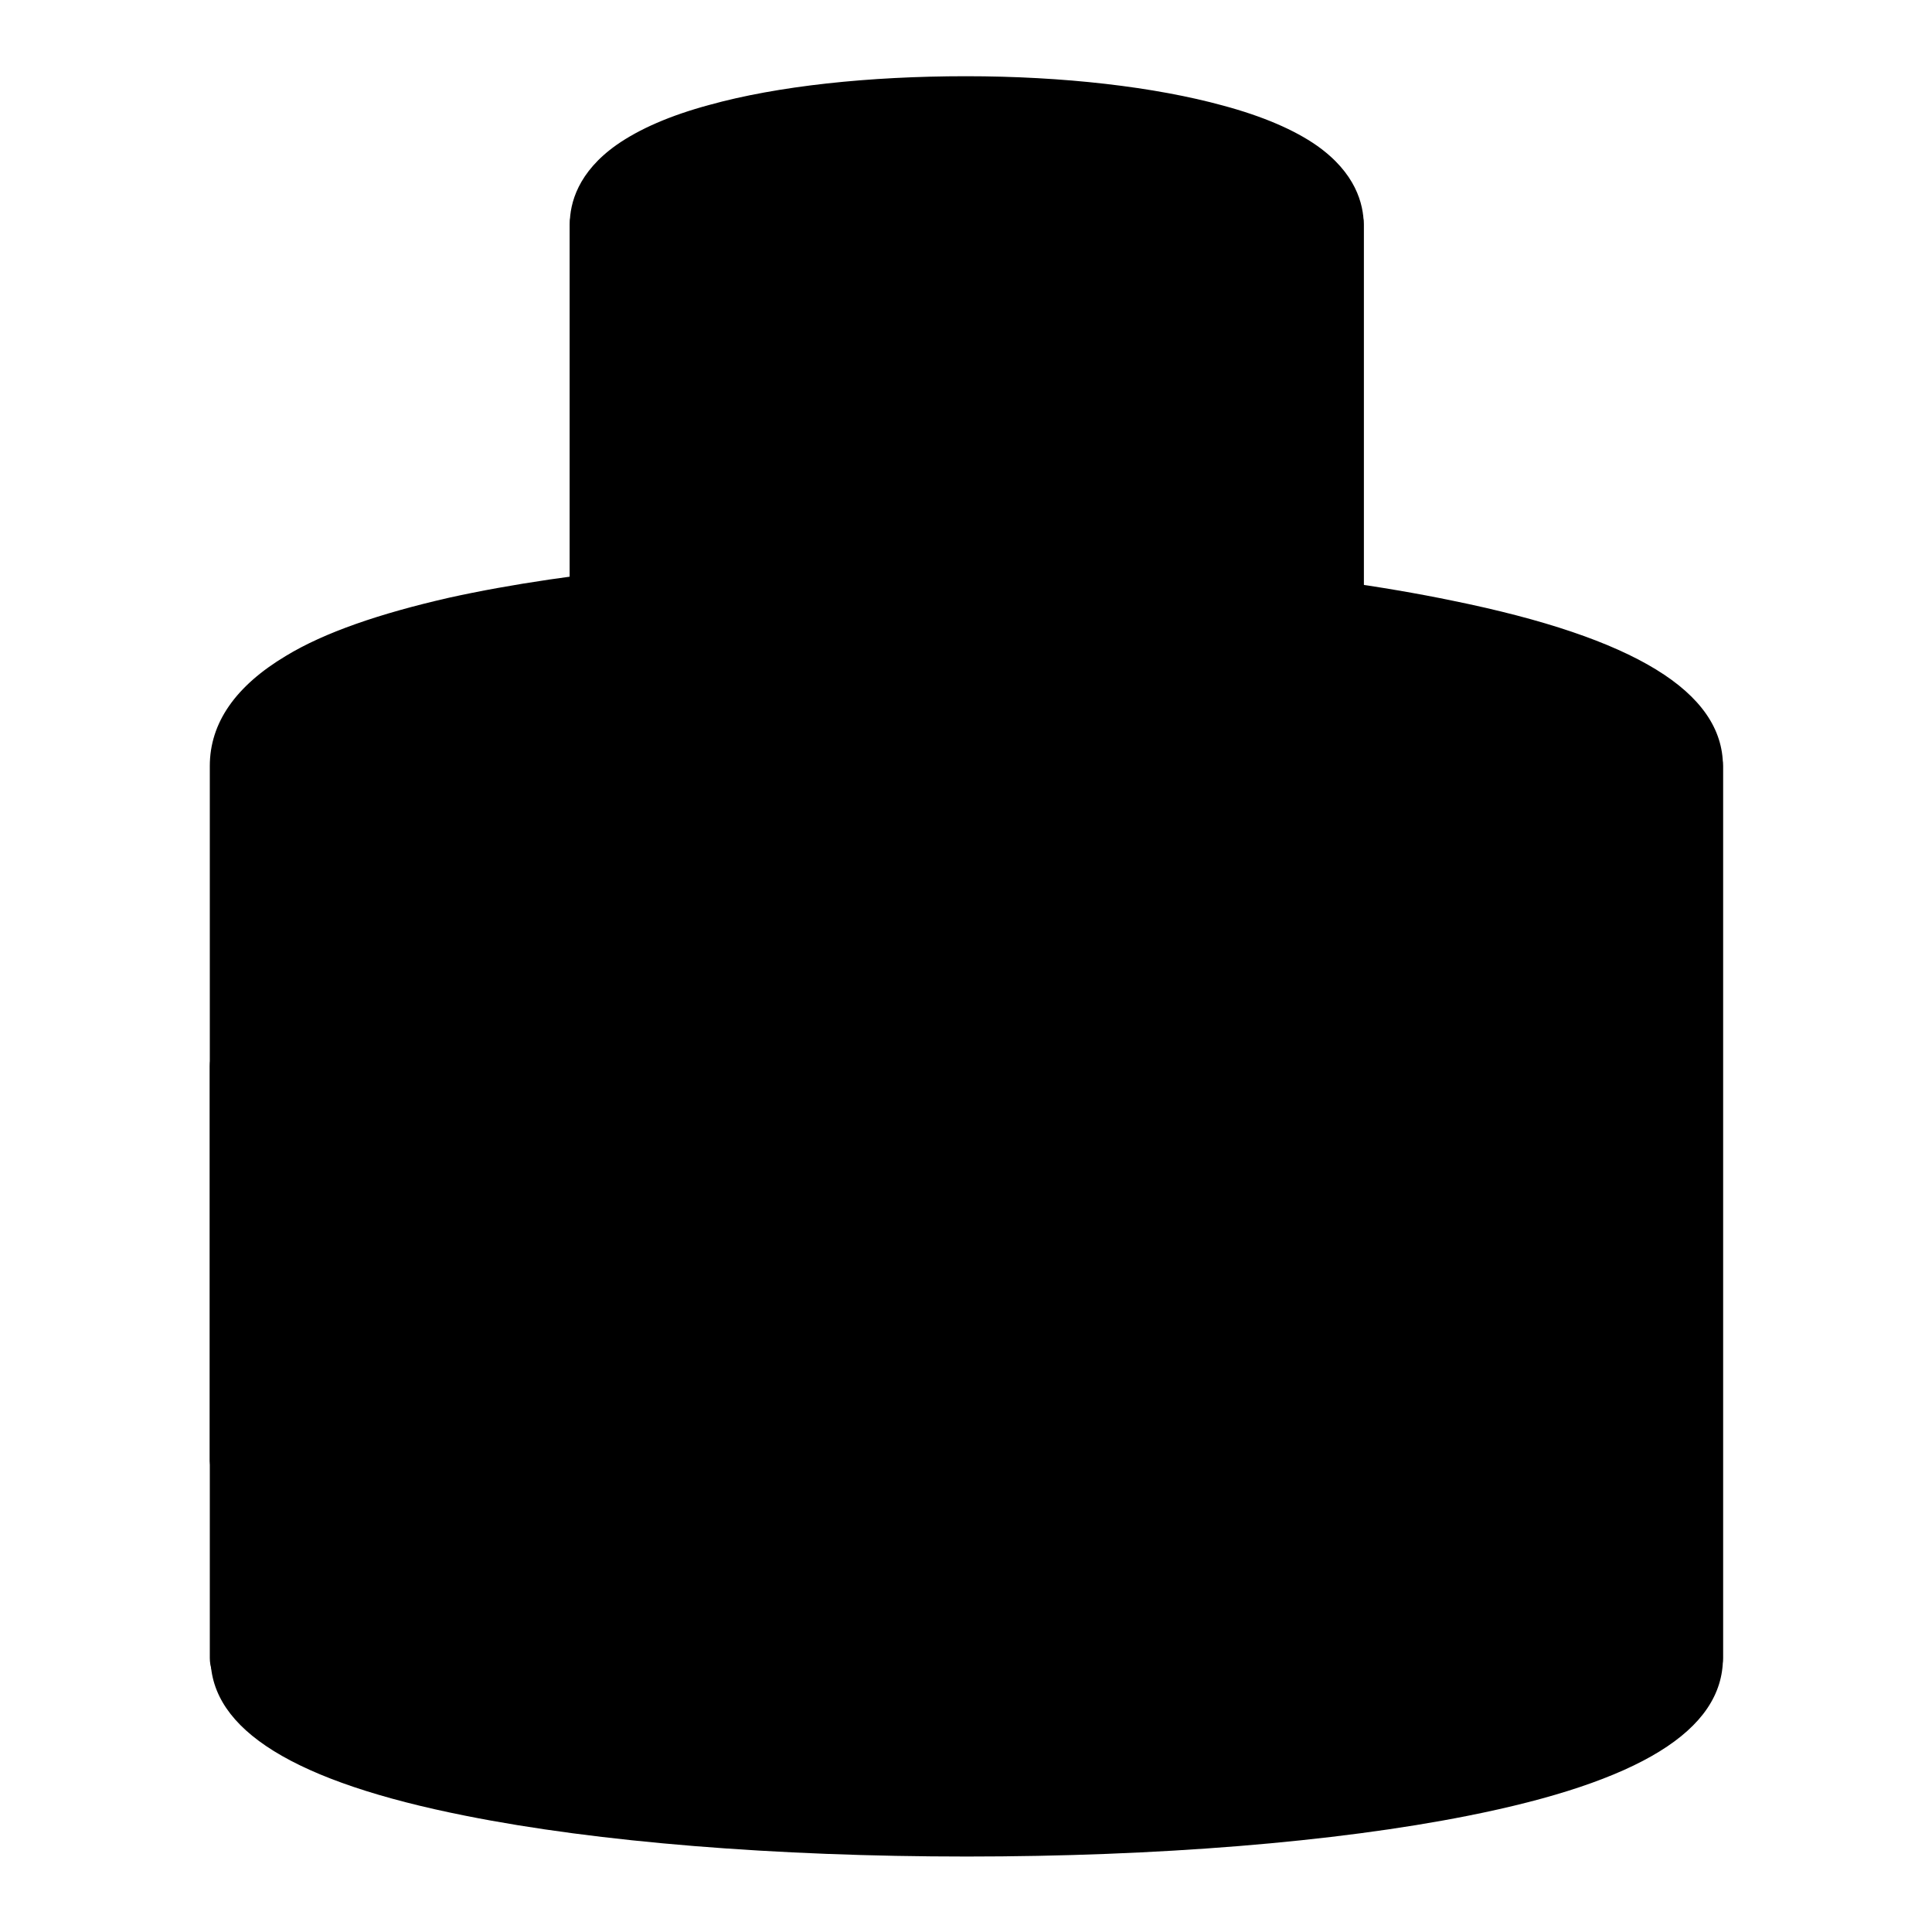
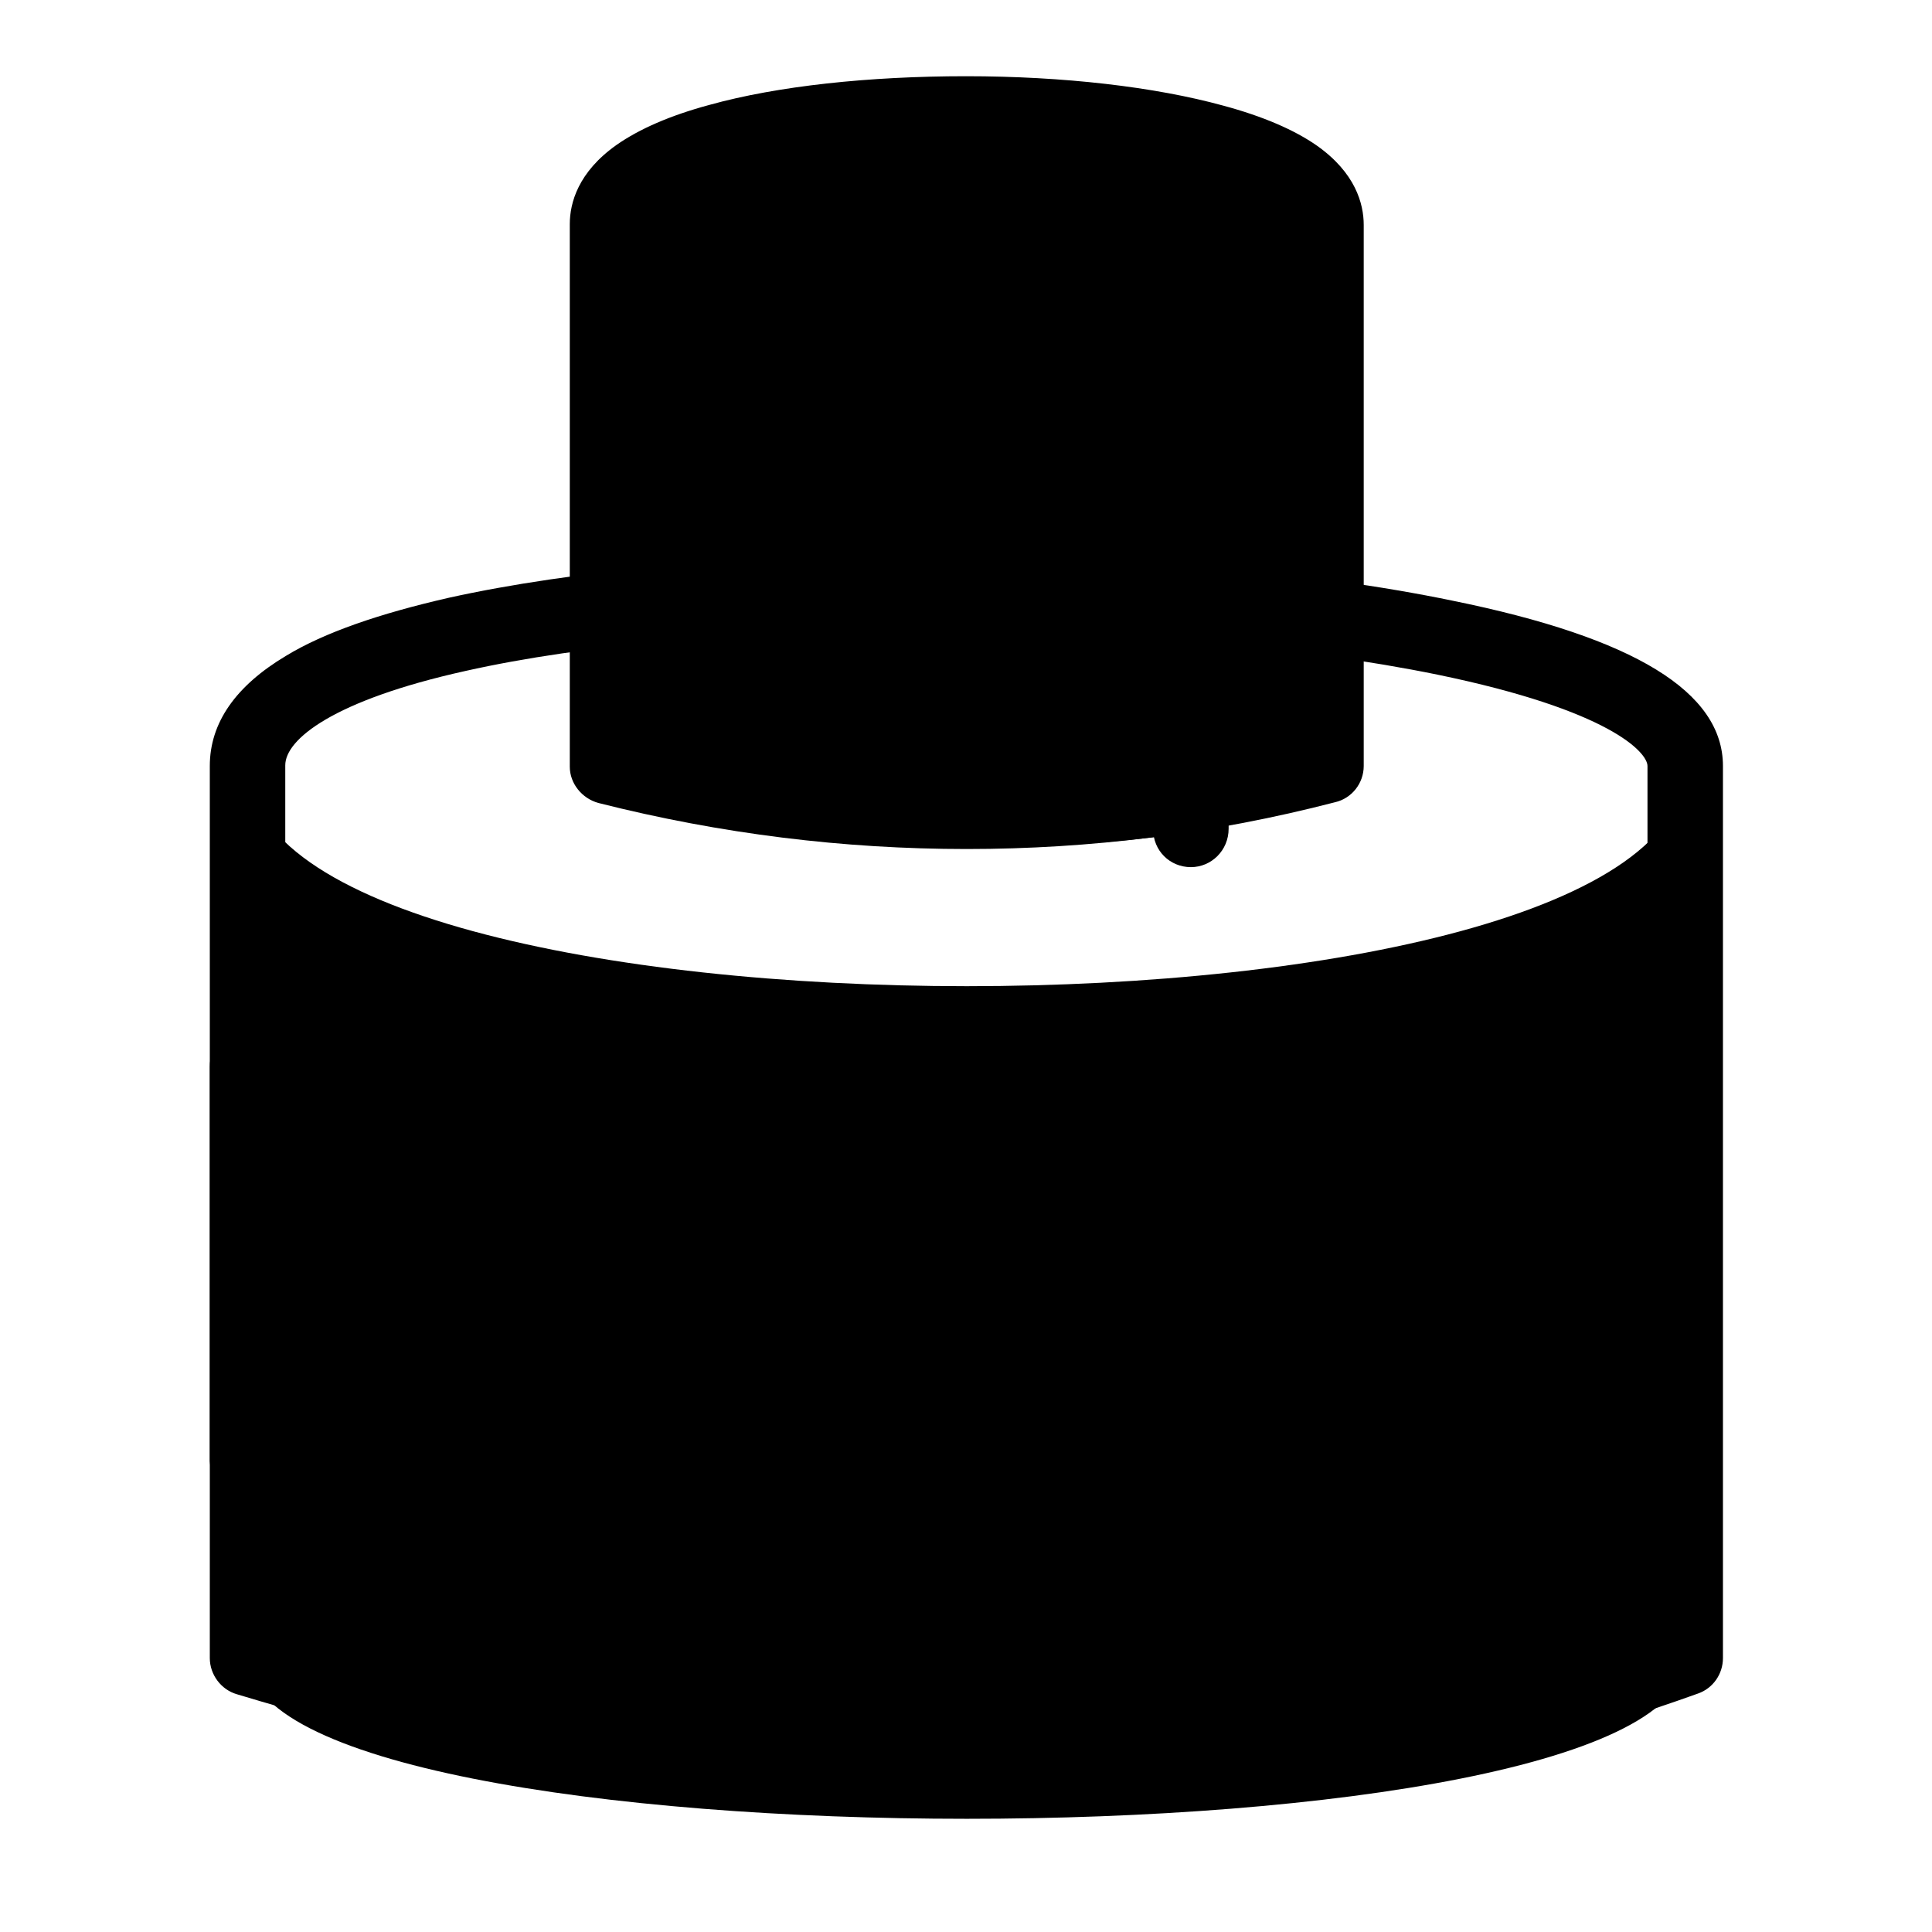
<svg xmlns="http://www.w3.org/2000/svg" version="1.1" x="0px" y="0px" viewBox="0 0 256 256" enable-background="new 0 0 256 256" xml:space="preserve">
  <g>
-     <path fill="#000000" d="M223.3,219.7c-60.6,21.9-124.3,20-190.4,0V101.5c0-32.9,190.4-28.3,190.4,0V219.7z" />
    <path fill="#000000" d="M132.2,240.4h-2.1c-31.3-0.2-64.6-5.6-98.7-15.9c-2.1-0.6-3.6-2.6-3.6-4.8V101.5c0-5.7,3.4-10.6,10.1-14.6 c5.1-3.1,12.4-5.6,21.6-7.7c16.3-3.6,38.7-5.7,63.2-5.7c25.6,0,51,2.2,69.8,6.1c24.1,4.9,35.8,12.1,35.8,21.9v118.2 c0,2.1-1.3,4-3.3,4.7C195.5,235,164.3,240.4,132.2,240.4L132.2,240.4z M37.9,215.9c31.9,9.4,63,14.2,92.3,14.4 c30.4,0.2,60.1-4.6,88.1-14.2V101.5c0-1.8-5-7.4-27.8-12.1c-18.1-3.7-42.8-5.9-67.8-5.9c-23.8,0-45.4,1.9-61,5.4 c-17.6,3.9-23.9,9.1-23.9,12.5V215.9z" />
    <path fill="#000000" d="M223.3,219.7c0,28.4-190.4,28.4-190.4,0V101.5c0,38.9,190.4,38.9,190.4,0V219.7z" />
-     <path fill="#000000" d="M128.1,246c-25.3,0-48.9-1.9-66.4-5.4c-22.7-4.5-33.8-11.4-33.8-20.9V101.5c0-2.8,2.2-5,5-5 c2.8,0,5,2.2,5,5c0,6.3,9.5,12.5,26.1,17c16.8,4.6,39.6,7.1,64.1,7.1s47.3-2.5,64.1-7.1c16.6-4.5,26.1-10.7,26.1-17 c0-2.8,2.2-5,5-5c2.8,0,5,2.2,5,5v118.2c0,9.6-11.1,16.4-33.8,20.9C176.9,244.1,153.3,246,128.1,246z M37.9,118.1v101.5 c0,1,1.4,2.8,5.4,4.9c4.6,2.4,11.4,4.4,20.3,6.2c16.9,3.4,39.8,5.2,64.5,5.2s47.5-1.9,64.5-5.2c8.8-1.8,15.6-3.8,20.3-6.2 c4-2.1,5.4-3.9,5.4-4.9V118.1l-0.3,0.2c-5.5,3.8-13.3,7.2-23.1,9.9c-17.6,4.8-41.3,7.5-66.7,7.5c-25.4,0-49.1-2.6-66.8-7.5 c-9.9-2.7-17.6-6-23.1-9.9L37.9,118.1z" />
    <path fill="#000000" d="M175.7,101.5c-31.7,8-63.4,8.1-95.2,0V29.7c0-19.7,95.2-19.5,95.2,0V101.5z" />
    <path fill="#000000" d="M128.1,112.5c-16.3,0-32.6-2-48.8-6.1c-2.2-0.6-3.8-2.6-3.8-4.8V29.7c0-2.8,1.1-6.9,6.2-10.5 c3-2.1,7.1-3.9,12.3-5.3c9-2.5,21.1-3.8,34-3.8c12.9,0,25,1.4,34.1,3.9c5.2,1.4,9.4,3.2,12.4,5.3c5.1,3.6,6.2,7.7,6.2,10.5v71.7 c0,2.3-1.6,4.3-3.8,4.8C160.7,110.5,144.4,112.5,128.1,112.5L128.1,112.5z M85.5,97.5c28.3,6.6,56.9,6.6,85.2,0V29.7 c0-1.2-3-3.9-11.2-6.2c-8.1-2.2-19.6-3.5-31.5-3.5c-11.8,0-23.3,1.3-31.3,3.5c-9.2,2.5-11.2,5.3-11.2,6.2V97.5z" />
    <path fill="#000000" d="M175.7,101.5c0,14.8-95.2,13.8-95.2,0V29.7c0,17.9,95.2,18.4,95.2,0V101.5z" />
-     <path fill="#000000" d="M129.2,117.2c-12.9,0-25.2-1-34.4-2.8c-8.3-1.6-19.3-4.7-19.3-12.9V29.7c0-2.8,2.2-5,5-5c2.8,0,5,2.2,5,5 c0.2,0.8,4.2,4.6,19.5,7c12.4,1.9,27.7,2.2,41,0.8c20.2-2.1,24.7-7,24.7-7.8c0-2.8,2.2-5,5-5s5,2.2,5,5v71.7 c0,9.2-13.9,12.1-18.4,13C153.6,116.3,141.9,117.2,129.2,117.2L129.2,117.2z M85.5,100.8c0.9,0.7,4.5,2.9,16.2,4.6 c9.3,1.4,21.1,2,32.6,1.7c9.7-0.2,18.4-1,25.2-2.3c8.1-1.6,10.6-3.3,11.3-3.9v-59c-2.4,1.1-5.2,2.1-8.4,2.9 c-8.9,2.3-20.9,3.5-33.7,3.5c-12.9,0-25.1-1.3-34.3-3.6c-3.4-0.9-6.4-1.9-8.8-3L85.5,100.8L85.5,100.8z" />
    <path fill="#000000" d="M175.5,206.2c-17.7,14.2-141.5,3.7-142.8-13v-51.9c7.1,18.5,108.1,30.4,142.8,15.3V206.2z" />
    <path fill="#000000" d="M132,217.9c-6,0-12.4-0.2-19-0.5c-31.1-1.6-60.1-6.5-73.9-12.4c-3.1-1.3-5.4-2.7-7.2-4.2 c-2.5-2.1-3.9-4.5-4.1-7.2v-52.3c0-2.4,1.7-4.5,4.1-4.9c2.4-0.4,4.7,0.9,5.6,3.1c0.2,0.5,1.6,3.2,10,6.7 c13.9,5.8,38.4,10.4,63.9,11.8c26.8,1.5,50.1-0.7,62.2-6c1.5-0.7,3.3-0.5,4.7,0.4c1.4,0.9,2.3,2.5,2.3,4.2v49.6 c0,1.5-0.7,3-1.9,3.9c-4.4,3.5-13,5.8-26.1,7C146.4,217.6,139.5,217.9,132,217.9z M37.7,192.5c0.7,0.8,5.2,4.9,26.5,9.1 c18.5,3.6,43.4,6,65,6.2c26.8,0.2,37.4-2.7,41.3-4.5v-39.7c-14.2,4.1-35.4,5.7-59.7,4.3c-26.6-1.5-52.3-6.3-67.2-12.5 c-2.2-0.9-4.1-1.8-5.8-2.8V192.5z" />
-     <path fill="#000000" d="M104.2,115.4c-2.8,0-5-2.2-5-5V41.9c0-2.8,2.2-5,5-5c2.8,0,5,2.2,5,5v68.4 C109.2,113.1,107,115.4,104.2,115.4z" />
-     <path fill="#000000" d="M131.7,117.5c-2.8,0-5-2.2-5-5V44.1c0-2.8,2.2-5,5-5c2.8,0,5,2.2,5,5v68.4 C136.7,115.3,134.5,117.5,131.7,117.5z" />
    <path fill="#000000" d="M157.8,114.9c-2.8,0-5-2.2-5-5V41.4c0-2.8,2.2-5,5-5c2.8,0,5,2.2,5,5v68.4 C162.8,112.7,160.5,114.9,157.8,114.9z" />
  </g>
</svg>